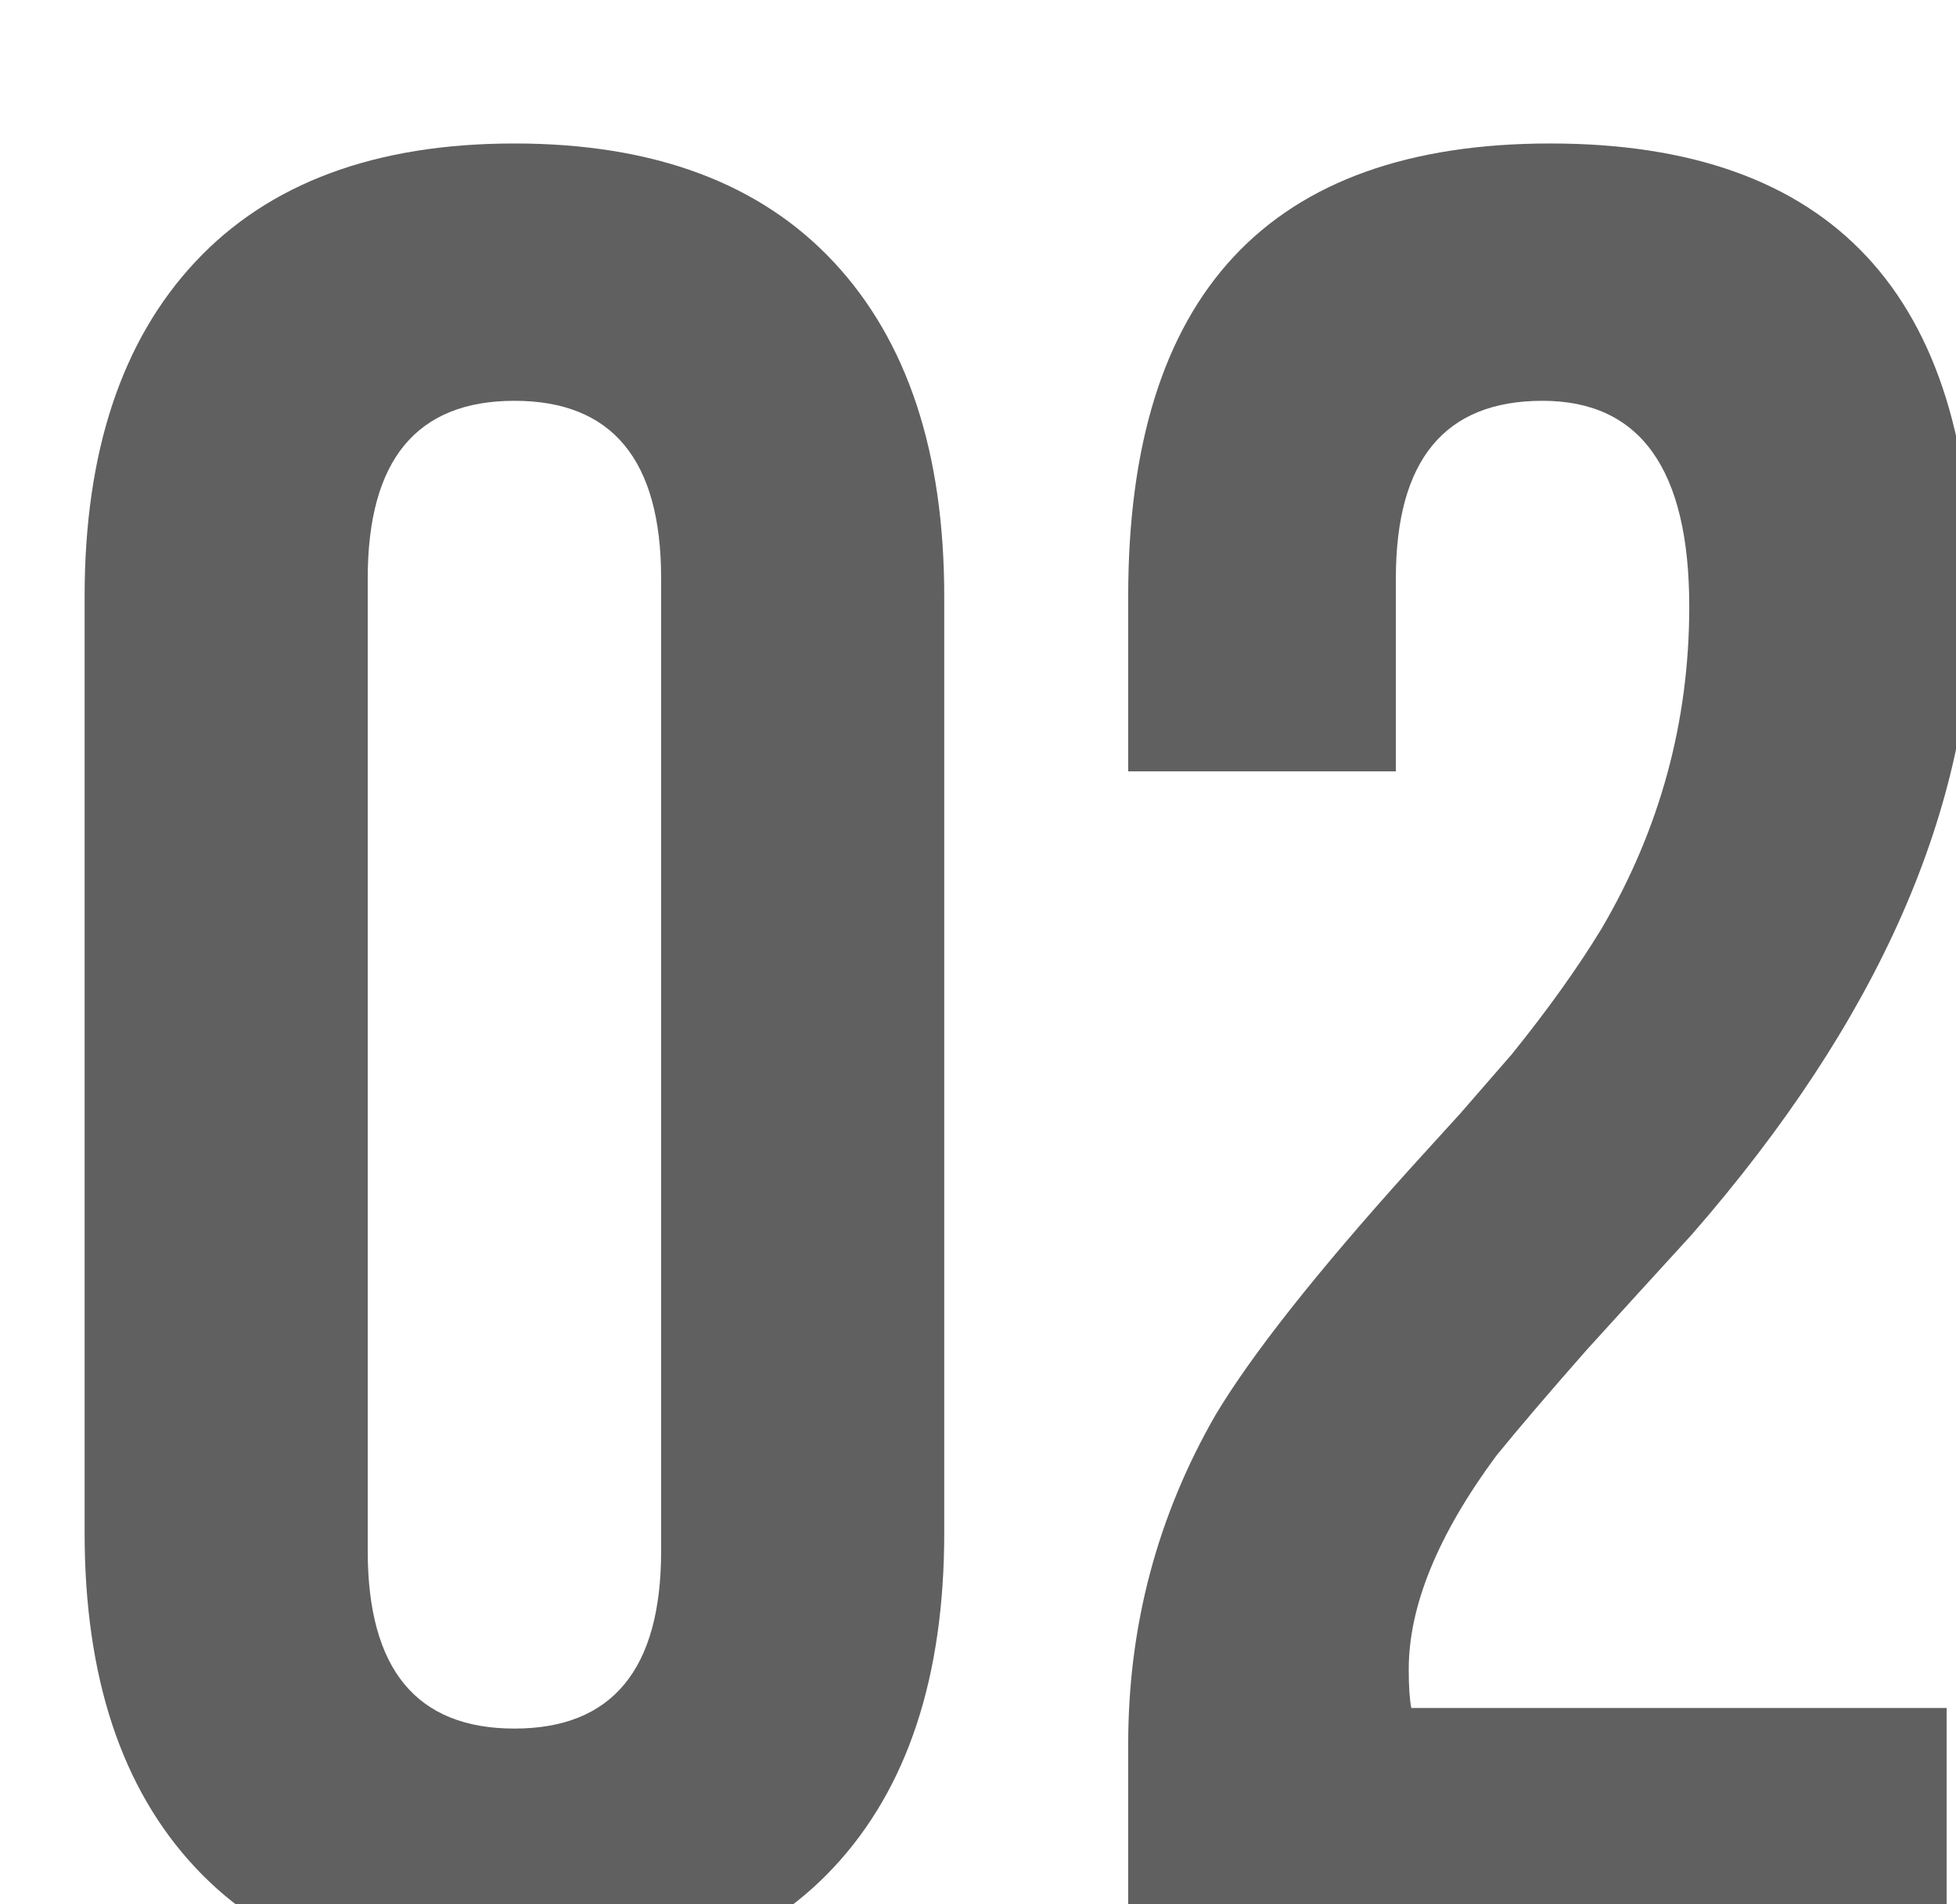
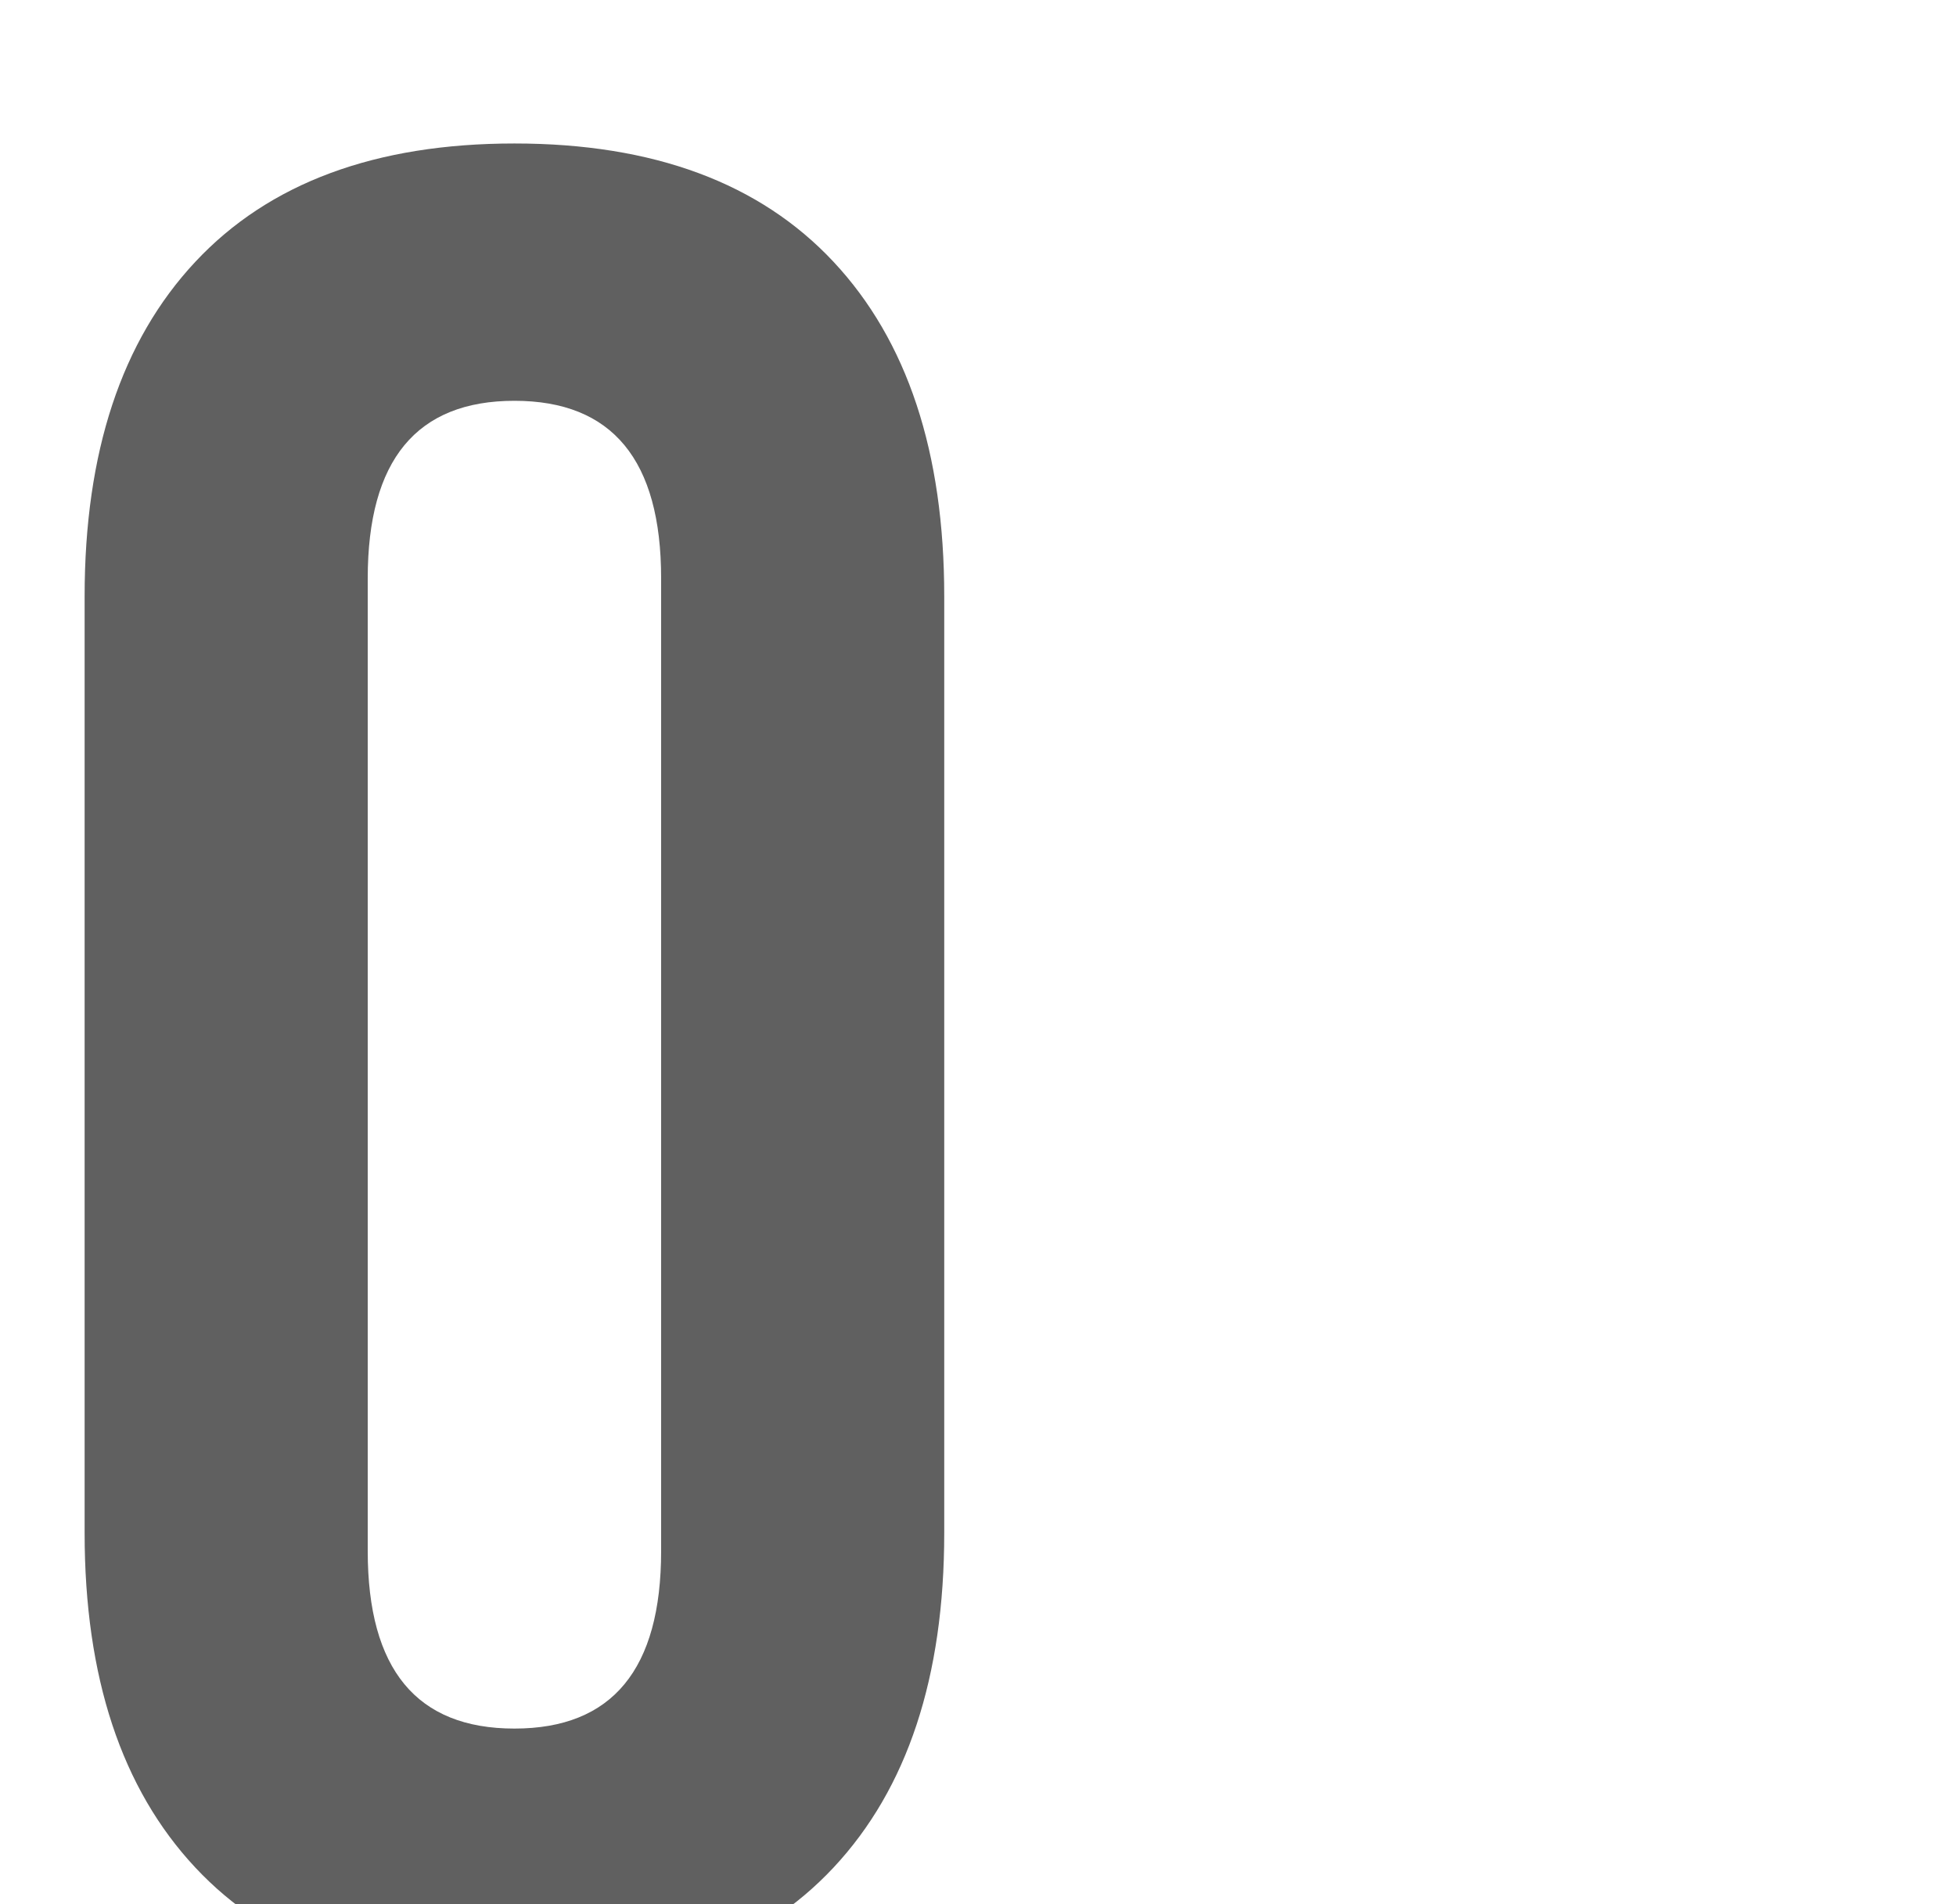
<svg xmlns="http://www.w3.org/2000/svg" width="38" height="37" viewBox="0 0 38 37" fill="none">
  <g filter="url(#filter0_i_3042_422)">
    <path d="M6.05 27.95C6.05 30.25 7 31.4 8.9 31.4C10.8 31.4 11.75 30.25 11.75 27.95V9.05C11.75 6.75 10.8 5.6 8.9 5.6C7 5.6 6.05 6.75 6.05 9.05V27.95ZM0.55 9.4C0.55 6.6 1.267 4.433 2.7 2.9C4.133 1.367 6.2 0.6 8.9 0.6C11.6 0.6 13.667 1.367 15.1 2.9C16.533 4.433 17.25 6.6 17.25 9.4V27.6C17.25 30.4 16.533 32.567 15.1 34.1C13.667 35.633 11.6 36.4 8.9 36.4C6.2 36.4 4.133 35.633 2.7 34.1C1.267 32.567 0.55 30.4 0.55 27.6V9.4Z" fill="#606060" />
-     <path d="M31.724 9.6C31.724 6.933 30.774 5.6 28.874 5.6C26.974 5.6 26.024 6.75 26.024 9.05V12.8H20.824V9.4C20.824 3.533 23.558 0.6 29.024 0.6C34.491 0.6 37.224 3.533 37.224 9.4C37.224 13.5 35.407 17.633 31.774 21.8L30.724 22.95L29.724 24.05C28.991 24.883 28.407 25.567 27.974 26.1C26.841 27.633 26.274 29.017 26.274 30.25C26.274 30.583 26.291 30.833 26.324 31H36.724V36H20.824V31.7C20.824 29.4 21.391 27.267 22.524 25.3C23.224 24.133 24.474 22.55 26.274 20.55L27.274 19.45L28.274 18.3C28.974 17.433 29.558 16.617 30.024 15.85C31.157 13.917 31.724 11.833 31.724 9.6Z" fill="#606060" />
  </g>
  <defs>
    <filter id="filter0_i_3042_422" x="0.55" y="0.6" width="37.768" height="37.987" filterUnits="userSpaceOnUse" color-interpolation-filters="sRGB">
      <feFlood flood-opacity="0" result="BackgroundImageFix" />
      <feBlend mode="normal" in="SourceGraphic" in2="BackgroundImageFix" result="shape" />
      <feColorMatrix in="SourceAlpha" type="matrix" values="0 0 0 0 0 0 0 0 0 0 0 0 0 0 0 0 0 0 127 0" result="hardAlpha" />
      <feOffset dx="1.094" dy="2.188" />
      <feGaussianBlur stdDeviation="2.188" />
      <feComposite in2="hardAlpha" operator="arithmetic" k2="-1" k3="1" />
      <feColorMatrix type="matrix" values="0 0 0 0 0 0 0 0 0 0 0 0 0 0 0 0 0 0 1 0" />
      <feBlend mode="normal" in2="shape" result="effect1_innerShadow_3042_422" />
    </filter>
  </defs>
</svg>